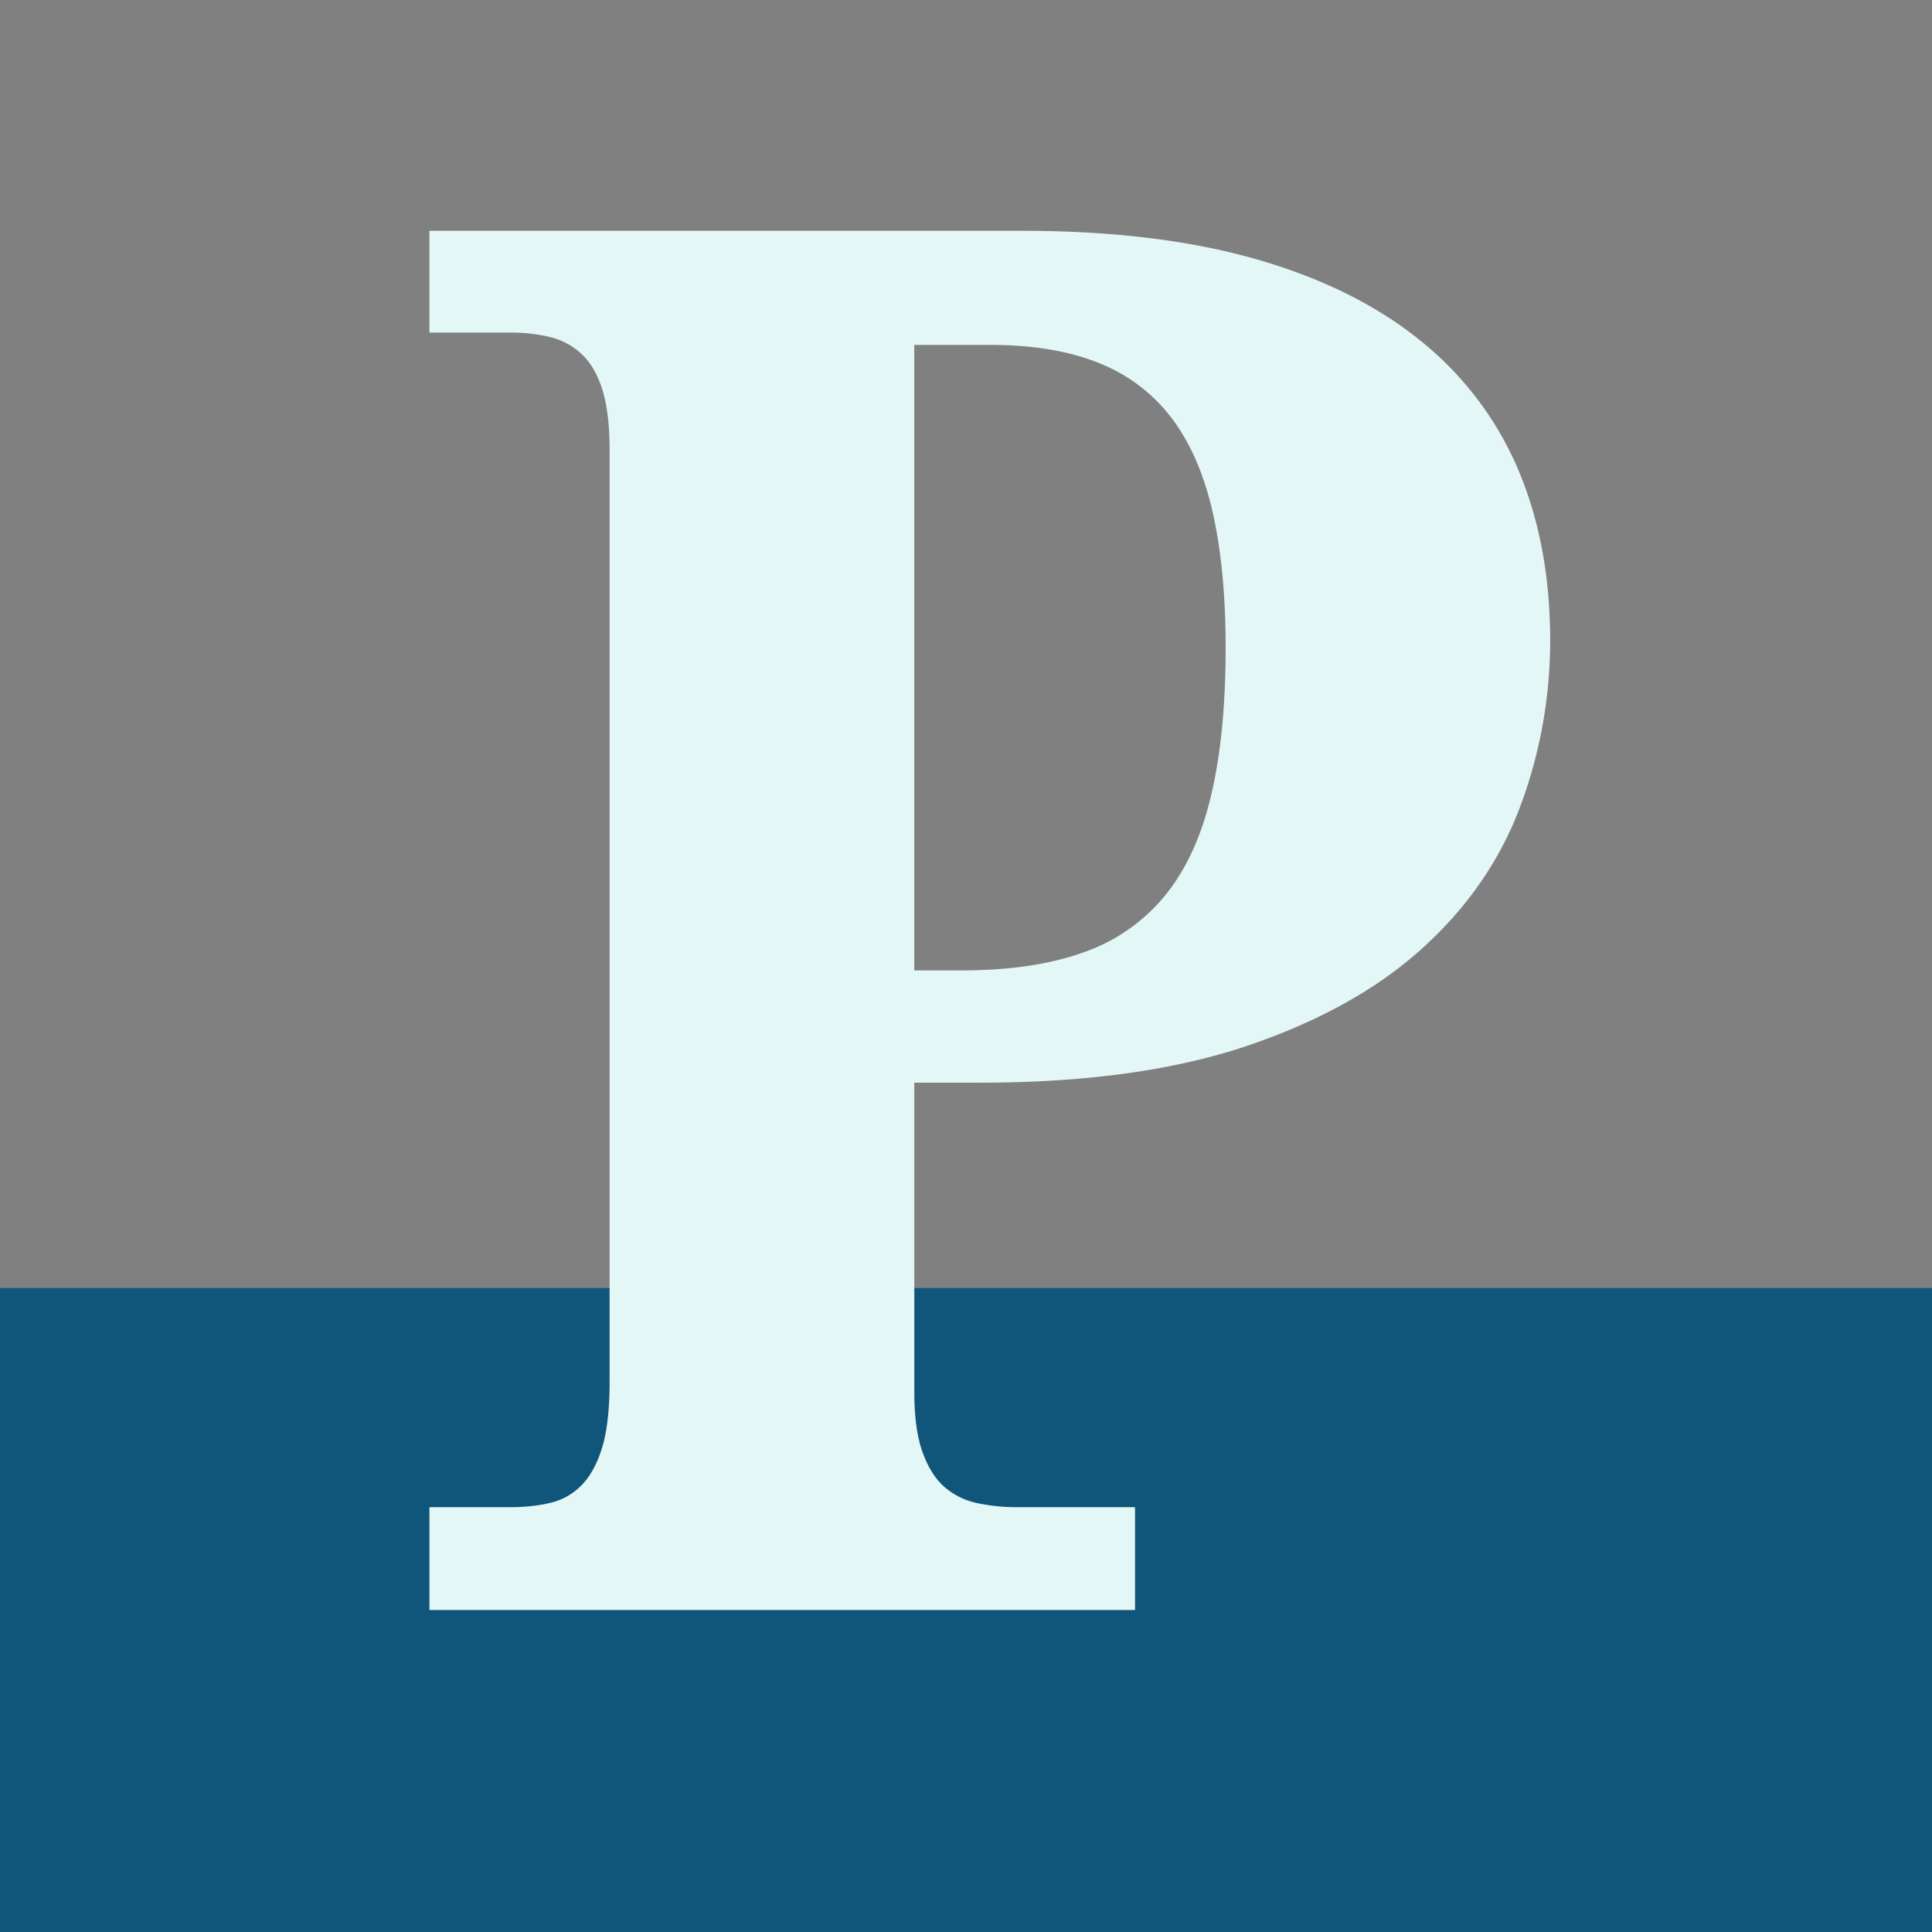
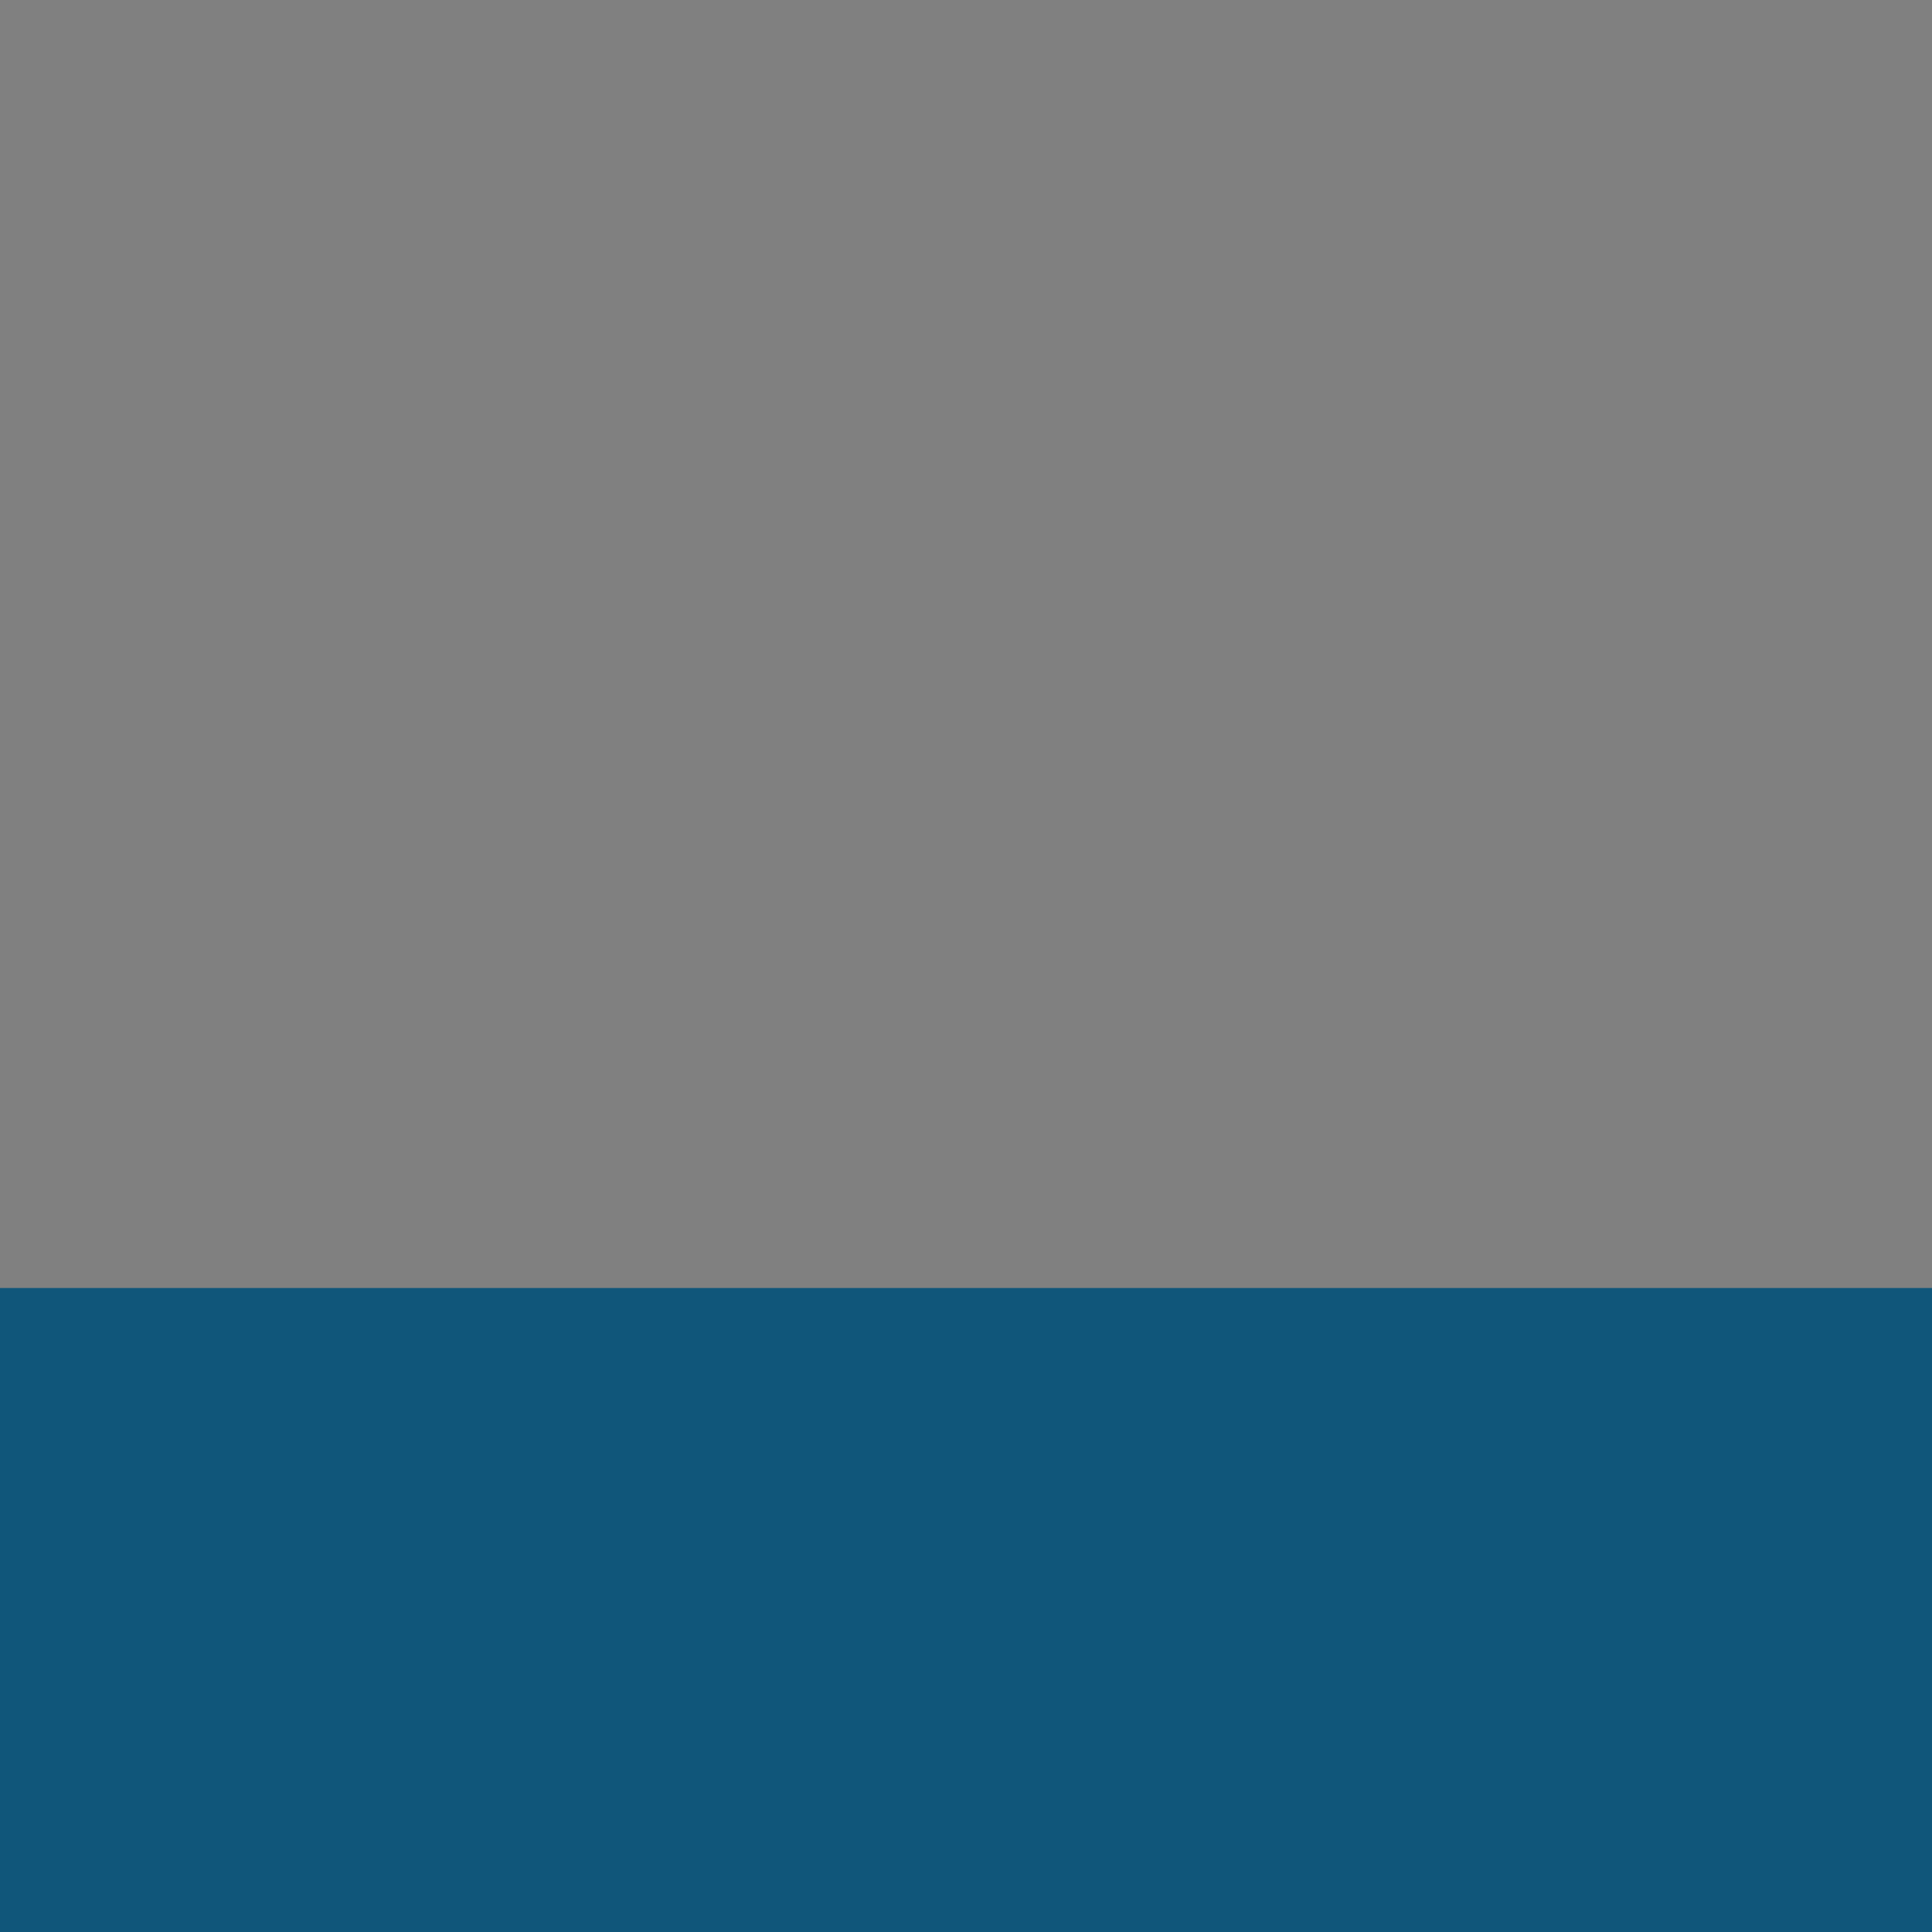
<svg xmlns="http://www.w3.org/2000/svg" width="36" height="36">
  <rect width="100%" height="100%" fill="#808080" stroke="none" />
  <g fill="none" fill-rule="evenodd">
    <path fill="#10567A" d="M0 24h36v12H0z" />
-     <path fill="#E3F7F7" fill-rule="nonzero" d="M28.885 11.93a8.8 8.8 0 0 1-.563 3.111q-.562 1.494-1.828 2.637-1.266 1.142-3.287 1.82-2.021.675-4.94.676h-1.23v5.765q0 .704.158 1.134.159.43.422.65.264.22.615.29.352.072.721.071h2.197V30H8.002v-1.916h1.512q.404 0 .738-.08.334-.078.58-.324.246-.247.387-.703.14-.457.14-1.23V8.396q0-.721-.14-1.152t-.396-.66a1.3 1.3 0 0 0-.589-.307 3 3 0 0 0-.72-.079H8.002V4.301h11.057q2.495 0 4.341.527 1.845.528 3.068 1.52a6.16 6.16 0 0 1 1.82 2.4q.597 1.407.597 3.182m-11.848 6.152h.879q1.335 0 2.268-.334a3.4 3.4 0 0 0 1.52-1.055q.59-.72.861-1.863.273-1.143.273-2.76 0-1.44-.237-2.505-.238-1.063-.756-1.757A3.14 3.14 0 0 0 20.49 6.77q-.834-.343-2.048-.343h-1.406v11.654Z" />
  </g>
</svg>